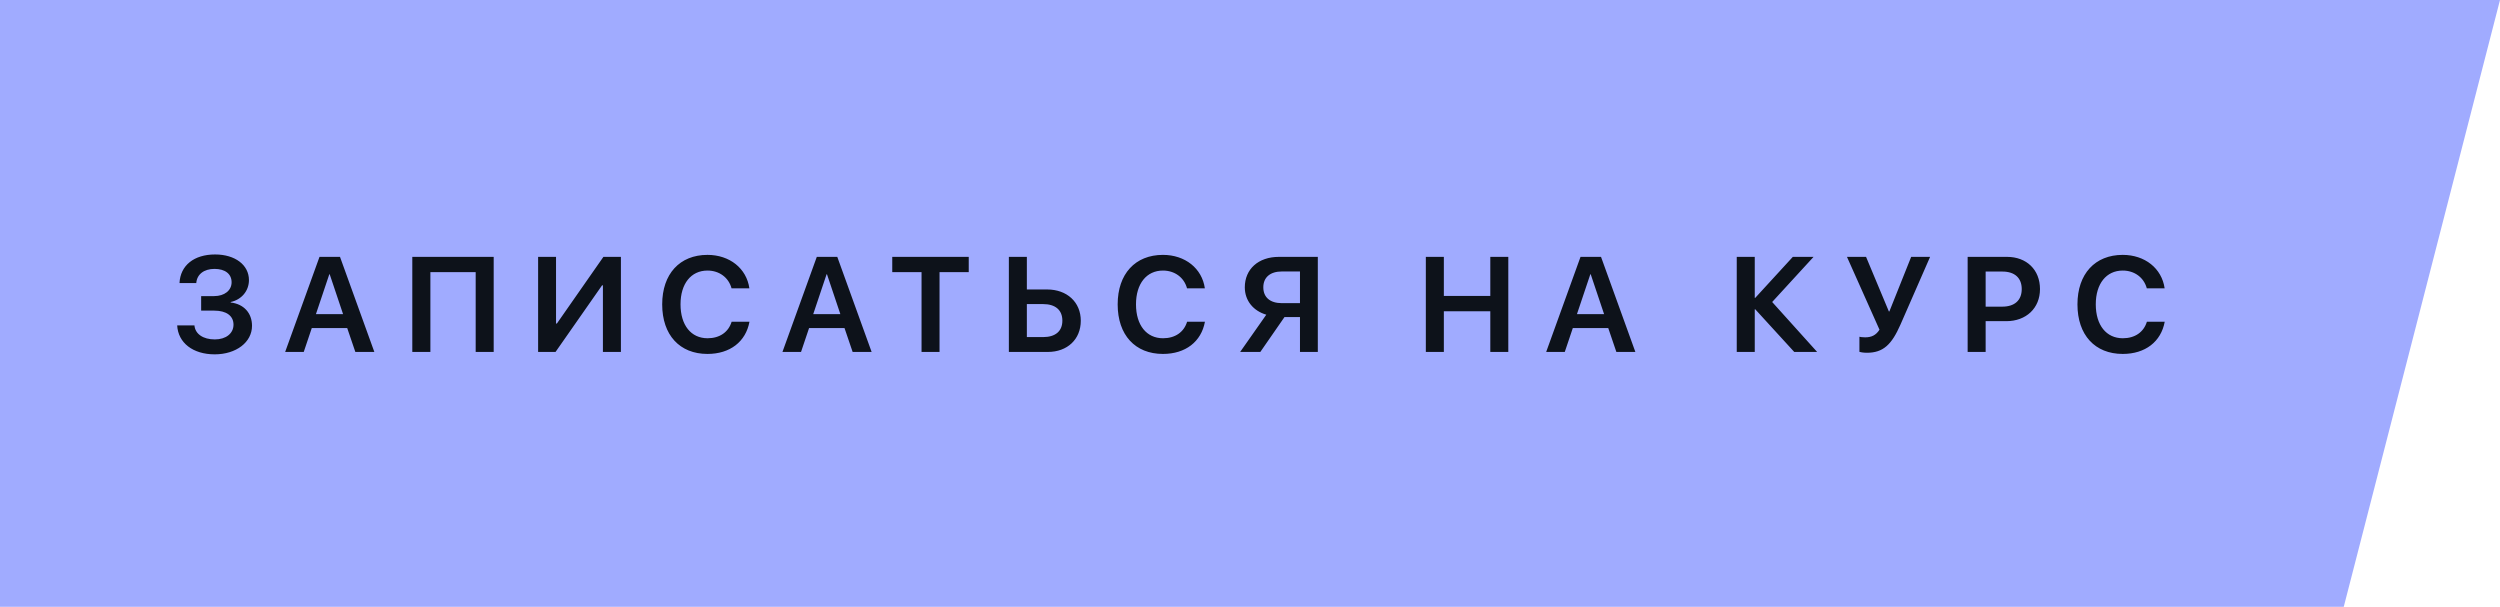
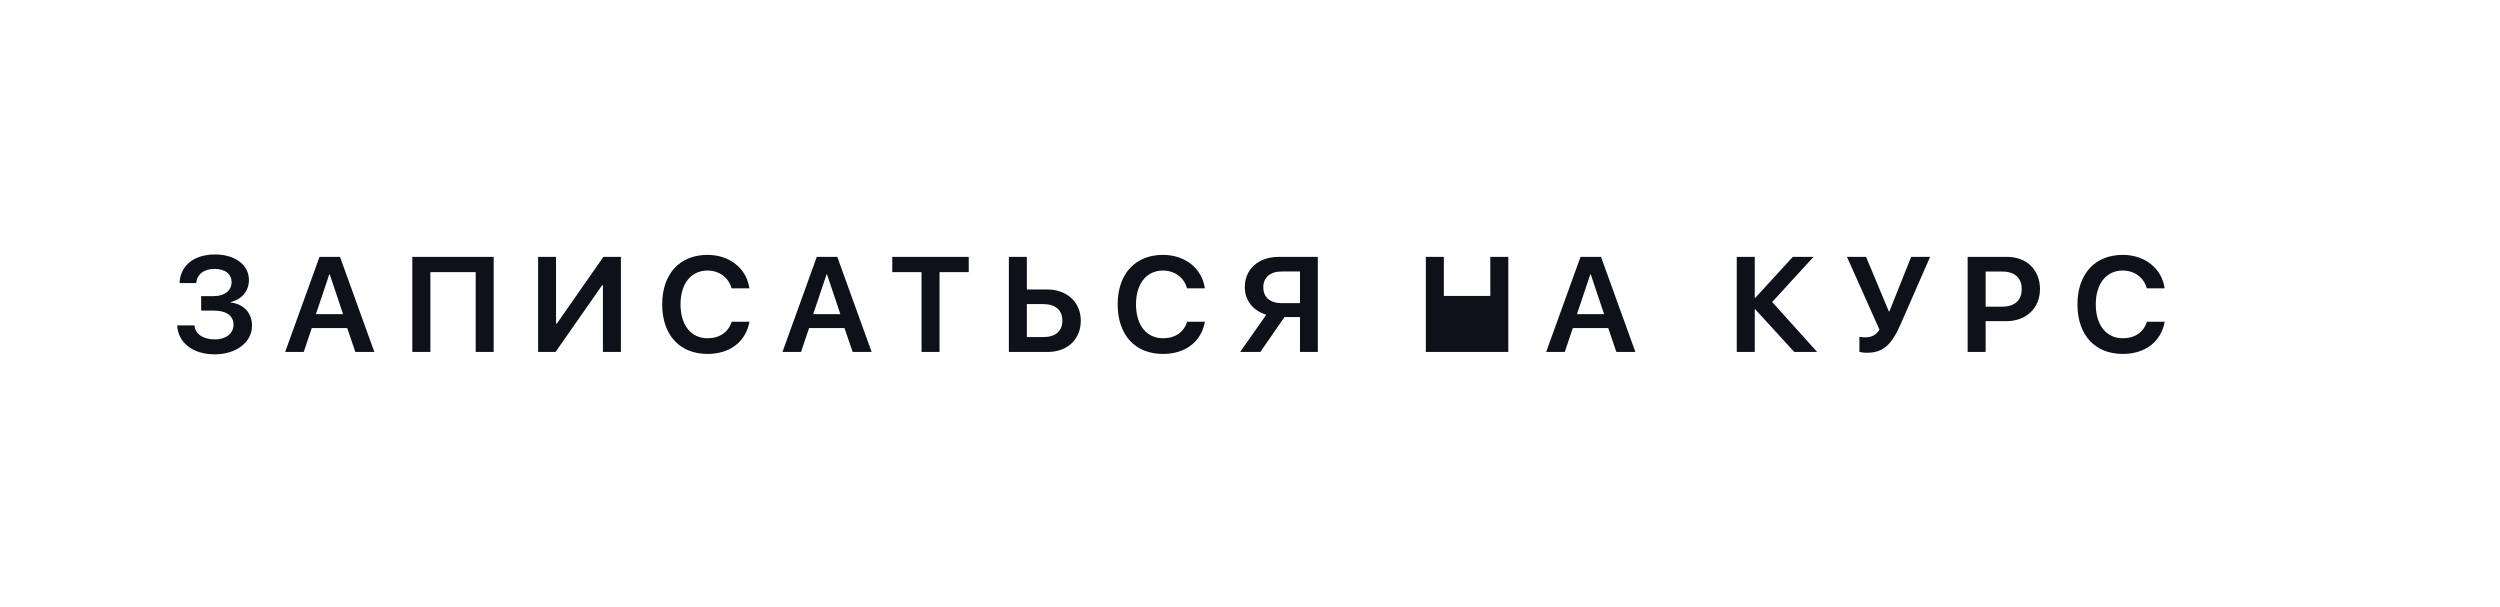
<svg xmlns="http://www.w3.org/2000/svg" width="206" height="50" viewBox="0 0 206 50" fill="none">
-   <path fill-rule="evenodd" clip-rule="evenodd" d="M0 0H206L193.125 50H0V0Z" fill="#A0ABFF" />
-   <path d="M16.575 25.596H17.662C18.653 25.596 19.241 26.026 19.241 26.751C19.241 27.476 18.619 27.968 17.703 27.968C16.739 27.968 16.083 27.523 16.021 26.812H14.6C14.675 28.248 15.898 29.198 17.689 29.198C19.46 29.198 20.766 28.2 20.766 26.847C20.766 25.794 20.089 25.049 19.009 24.926V24.885C19.904 24.693 20.513 23.969 20.513 23.08C20.513 21.836 19.378 20.968 17.724 20.968C15.987 20.968 14.859 21.87 14.791 23.326H16.172C16.227 22.608 16.801 22.157 17.676 22.157C18.551 22.157 19.084 22.574 19.084 23.258C19.084 23.935 18.496 24.399 17.642 24.399H16.575V25.596ZM29.28 29H30.846L28.016 21.166H26.327L23.497 29H25.028L25.691 27.031H28.61L29.28 29ZM27.134 22.602H27.168L28.269 25.883H26.033L27.134 22.602ZM40.68 29V21.166H33.974V29H35.464V22.424H39.196V29H40.68ZM49.68 29H51.163V21.166H49.721L45.886 26.662H45.817V21.166H44.341V29H45.776L49.611 23.511H49.68V29ZM58.297 29.164C60.156 29.164 61.455 28.152 61.756 26.512H60.286C60.026 27.366 59.302 27.872 58.304 27.872C56.943 27.872 56.075 26.799 56.075 25.076C56.075 23.374 56.943 22.294 58.297 22.294C59.268 22.294 60.04 22.868 60.279 23.757H61.749C61.517 22.116 60.122 21.002 58.297 21.002C56.014 21.002 54.565 22.567 54.565 25.083C54.565 27.605 56.007 29.164 58.297 29.164ZM70.257 29H71.822L68.992 21.166H67.304L64.474 29H66.005L66.668 27.031H69.587L70.257 29ZM68.11 22.602H68.144L69.245 25.883H67.01L68.11 22.602ZM77.418 29V22.424H79.824V21.166H73.522V22.424H75.935V29H77.418ZM83.13 29H86.343C87.949 29 89.057 27.961 89.057 26.43C89.057 24.892 87.915 23.852 86.281 23.852H84.613V21.166H83.13V29ZM84.613 27.776V25.056H85.946C86.958 25.056 87.539 25.541 87.539 26.423C87.539 27.298 86.958 27.776 85.953 27.776H84.613ZM95.828 29.164C97.688 29.164 98.986 28.152 99.287 26.512H97.817C97.558 27.366 96.833 27.872 95.835 27.872C94.475 27.872 93.606 26.799 93.606 25.076C93.606 23.374 94.475 22.294 95.828 22.294C96.799 22.294 97.571 22.868 97.811 23.757H99.28C99.048 22.116 97.653 21.002 95.828 21.002C93.545 21.002 92.096 22.567 92.096 25.083C92.096 27.605 93.538 29.164 95.828 29.164ZM107.118 24.98H105.628C104.657 24.98 104.097 24.502 104.097 23.675C104.097 22.855 104.664 22.369 105.628 22.369H107.118V24.98ZM105.84 26.129H107.118V29H108.588V21.166H105.382C103.68 21.166 102.572 22.185 102.572 23.675C102.572 24.789 103.29 25.623 104.343 25.931L102.189 29H103.851L105.84 26.129ZM124.284 29V21.166H122.801V24.386H118.973V21.166H117.489V29H118.973V25.65H122.801V29H124.284ZM133.188 29H134.754L131.924 21.166H130.235L127.405 29H128.937L129.6 27.031H132.519L133.188 29ZM131.042 22.602H131.076L132.177 25.883H129.941L131.042 22.602ZM146.027 24.885L149.438 21.166H147.729L144.633 24.543H144.592V21.166H143.108V29H144.592V25.486H144.633L147.846 29H149.732L146.027 24.885ZM153.831 29.068C155.185 29.068 155.875 28.385 156.593 26.758L159.04 21.166H157.481L155.684 25.664H155.643L153.763 21.166H152.19L154.87 27.168C154.576 27.626 154.207 27.797 153.688 27.797C153.435 27.797 153.284 27.763 153.216 27.749V28.993C153.264 29.014 153.537 29.068 153.831 29.068ZM162.134 21.166V29H163.617V26.464H165.319C166.953 26.464 168.095 25.398 168.095 23.818C168.095 22.226 166.987 21.166 165.381 21.166H162.134ZM163.617 22.376H164.998C166.003 22.376 166.591 22.895 166.591 23.818C166.591 24.748 166.003 25.268 164.984 25.268H163.617V22.376ZM174.914 29.164C176.773 29.164 178.072 28.152 178.373 26.512H176.903C176.644 27.366 175.919 27.872 174.921 27.872C173.561 27.872 172.692 26.799 172.692 25.076C172.692 23.374 173.561 22.294 174.914 22.294C175.885 22.294 176.657 22.868 176.896 23.757H178.366C178.134 22.116 176.739 21.002 174.914 21.002C172.631 21.002 171.182 22.567 171.182 25.083C171.182 27.605 172.624 29.164 174.914 29.164Z" fill="#0D121A" />
+   <path d="M16.575 25.596H17.662C18.653 25.596 19.241 26.026 19.241 26.751C19.241 27.476 18.619 27.968 17.703 27.968C16.739 27.968 16.083 27.523 16.021 26.812H14.6C14.675 28.248 15.898 29.198 17.689 29.198C19.46 29.198 20.766 28.2 20.766 26.847C20.766 25.794 20.089 25.049 19.009 24.926V24.885C19.904 24.693 20.513 23.969 20.513 23.08C20.513 21.836 19.378 20.968 17.724 20.968C15.987 20.968 14.859 21.87 14.791 23.326H16.172C16.227 22.608 16.801 22.157 17.676 22.157C18.551 22.157 19.084 22.574 19.084 23.258C19.084 23.935 18.496 24.399 17.642 24.399H16.575V25.596ZM29.28 29H30.846L28.016 21.166H26.327L23.497 29H25.028L25.691 27.031H28.61L29.28 29ZM27.134 22.602H27.168L28.269 25.883H26.033L27.134 22.602ZM40.68 29V21.166H33.974V29H35.464V22.424H39.196V29H40.68ZM49.68 29H51.163V21.166H49.721L45.886 26.662H45.817V21.166H44.341V29H45.776L49.611 23.511H49.68V29ZM58.297 29.164C60.156 29.164 61.455 28.152 61.756 26.512H60.286C60.026 27.366 59.302 27.872 58.304 27.872C56.943 27.872 56.075 26.799 56.075 25.076C56.075 23.374 56.943 22.294 58.297 22.294C59.268 22.294 60.04 22.868 60.279 23.757H61.749C61.517 22.116 60.122 21.002 58.297 21.002C56.014 21.002 54.565 22.567 54.565 25.083C54.565 27.605 56.007 29.164 58.297 29.164ZM70.257 29H71.822L68.992 21.166H67.304L64.474 29H66.005L66.668 27.031H69.587L70.257 29ZM68.11 22.602H68.144L69.245 25.883H67.01L68.11 22.602ZM77.418 29V22.424H79.824V21.166H73.522V22.424H75.935V29H77.418ZM83.13 29H86.343C87.949 29 89.057 27.961 89.057 26.43C89.057 24.892 87.915 23.852 86.281 23.852H84.613V21.166H83.13V29ZM84.613 27.776V25.056H85.946C86.958 25.056 87.539 25.541 87.539 26.423C87.539 27.298 86.958 27.776 85.953 27.776H84.613ZM95.828 29.164C97.688 29.164 98.986 28.152 99.287 26.512H97.817C97.558 27.366 96.833 27.872 95.835 27.872C94.475 27.872 93.606 26.799 93.606 25.076C93.606 23.374 94.475 22.294 95.828 22.294C96.799 22.294 97.571 22.868 97.811 23.757H99.28C99.048 22.116 97.653 21.002 95.828 21.002C93.545 21.002 92.096 22.567 92.096 25.083C92.096 27.605 93.538 29.164 95.828 29.164ZM107.118 24.98H105.628C104.657 24.98 104.097 24.502 104.097 23.675C104.097 22.855 104.664 22.369 105.628 22.369H107.118V24.98ZM105.84 26.129H107.118V29H108.588V21.166H105.382C103.68 21.166 102.572 22.185 102.572 23.675C102.572 24.789 103.29 25.623 104.343 25.931L102.189 29H103.851L105.84 26.129ZM124.284 29V21.166H122.801V24.386H118.973V21.166H117.489V29H118.973H122.801V29H124.284ZM133.188 29H134.754L131.924 21.166H130.235L127.405 29H128.937L129.6 27.031H132.519L133.188 29ZM131.042 22.602H131.076L132.177 25.883H129.941L131.042 22.602ZM146.027 24.885L149.438 21.166H147.729L144.633 24.543H144.592V21.166H143.108V29H144.592V25.486H144.633L147.846 29H149.732L146.027 24.885ZM153.831 29.068C155.185 29.068 155.875 28.385 156.593 26.758L159.04 21.166H157.481L155.684 25.664H155.643L153.763 21.166H152.19L154.87 27.168C154.576 27.626 154.207 27.797 153.688 27.797C153.435 27.797 153.284 27.763 153.216 27.749V28.993C153.264 29.014 153.537 29.068 153.831 29.068ZM162.134 21.166V29H163.617V26.464H165.319C166.953 26.464 168.095 25.398 168.095 23.818C168.095 22.226 166.987 21.166 165.381 21.166H162.134ZM163.617 22.376H164.998C166.003 22.376 166.591 22.895 166.591 23.818C166.591 24.748 166.003 25.268 164.984 25.268H163.617V22.376ZM174.914 29.164C176.773 29.164 178.072 28.152 178.373 26.512H176.903C176.644 27.366 175.919 27.872 174.921 27.872C173.561 27.872 172.692 26.799 172.692 25.076C172.692 23.374 173.561 22.294 174.914 22.294C175.885 22.294 176.657 22.868 176.896 23.757H178.366C178.134 22.116 176.739 21.002 174.914 21.002C172.631 21.002 171.182 22.567 171.182 25.083C171.182 27.605 172.624 29.164 174.914 29.164Z" fill="#0D121A" />
</svg>